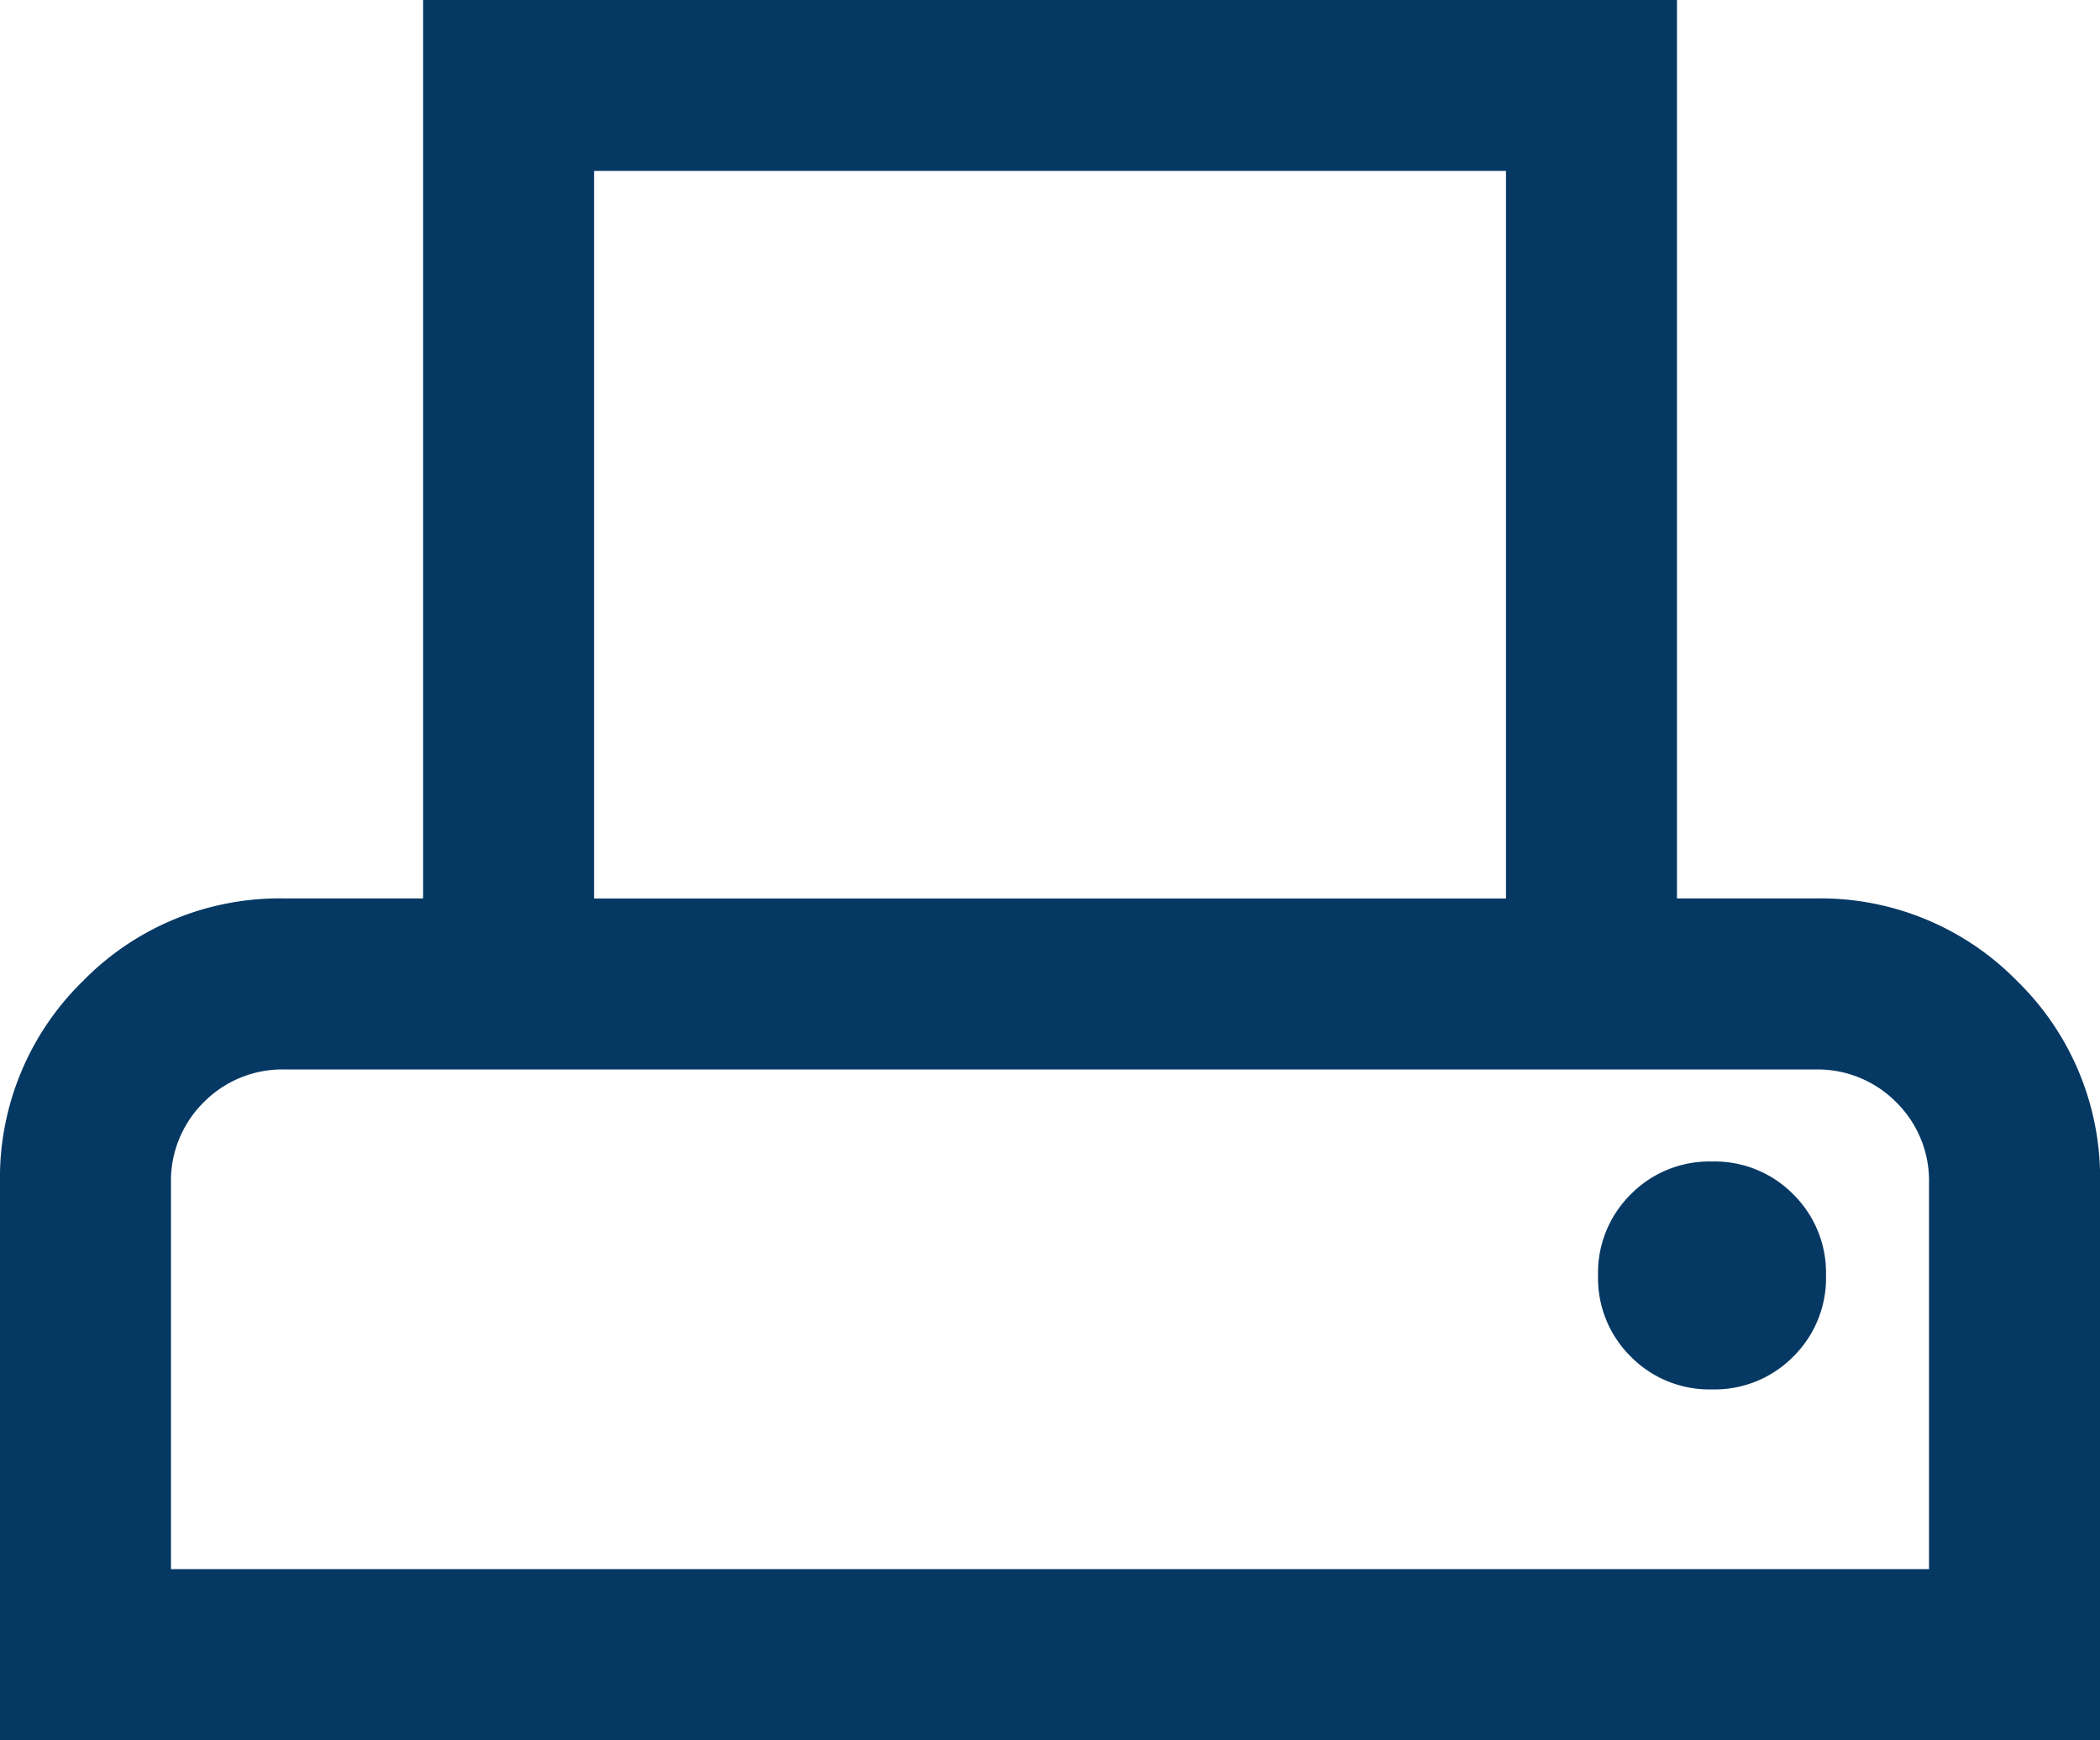
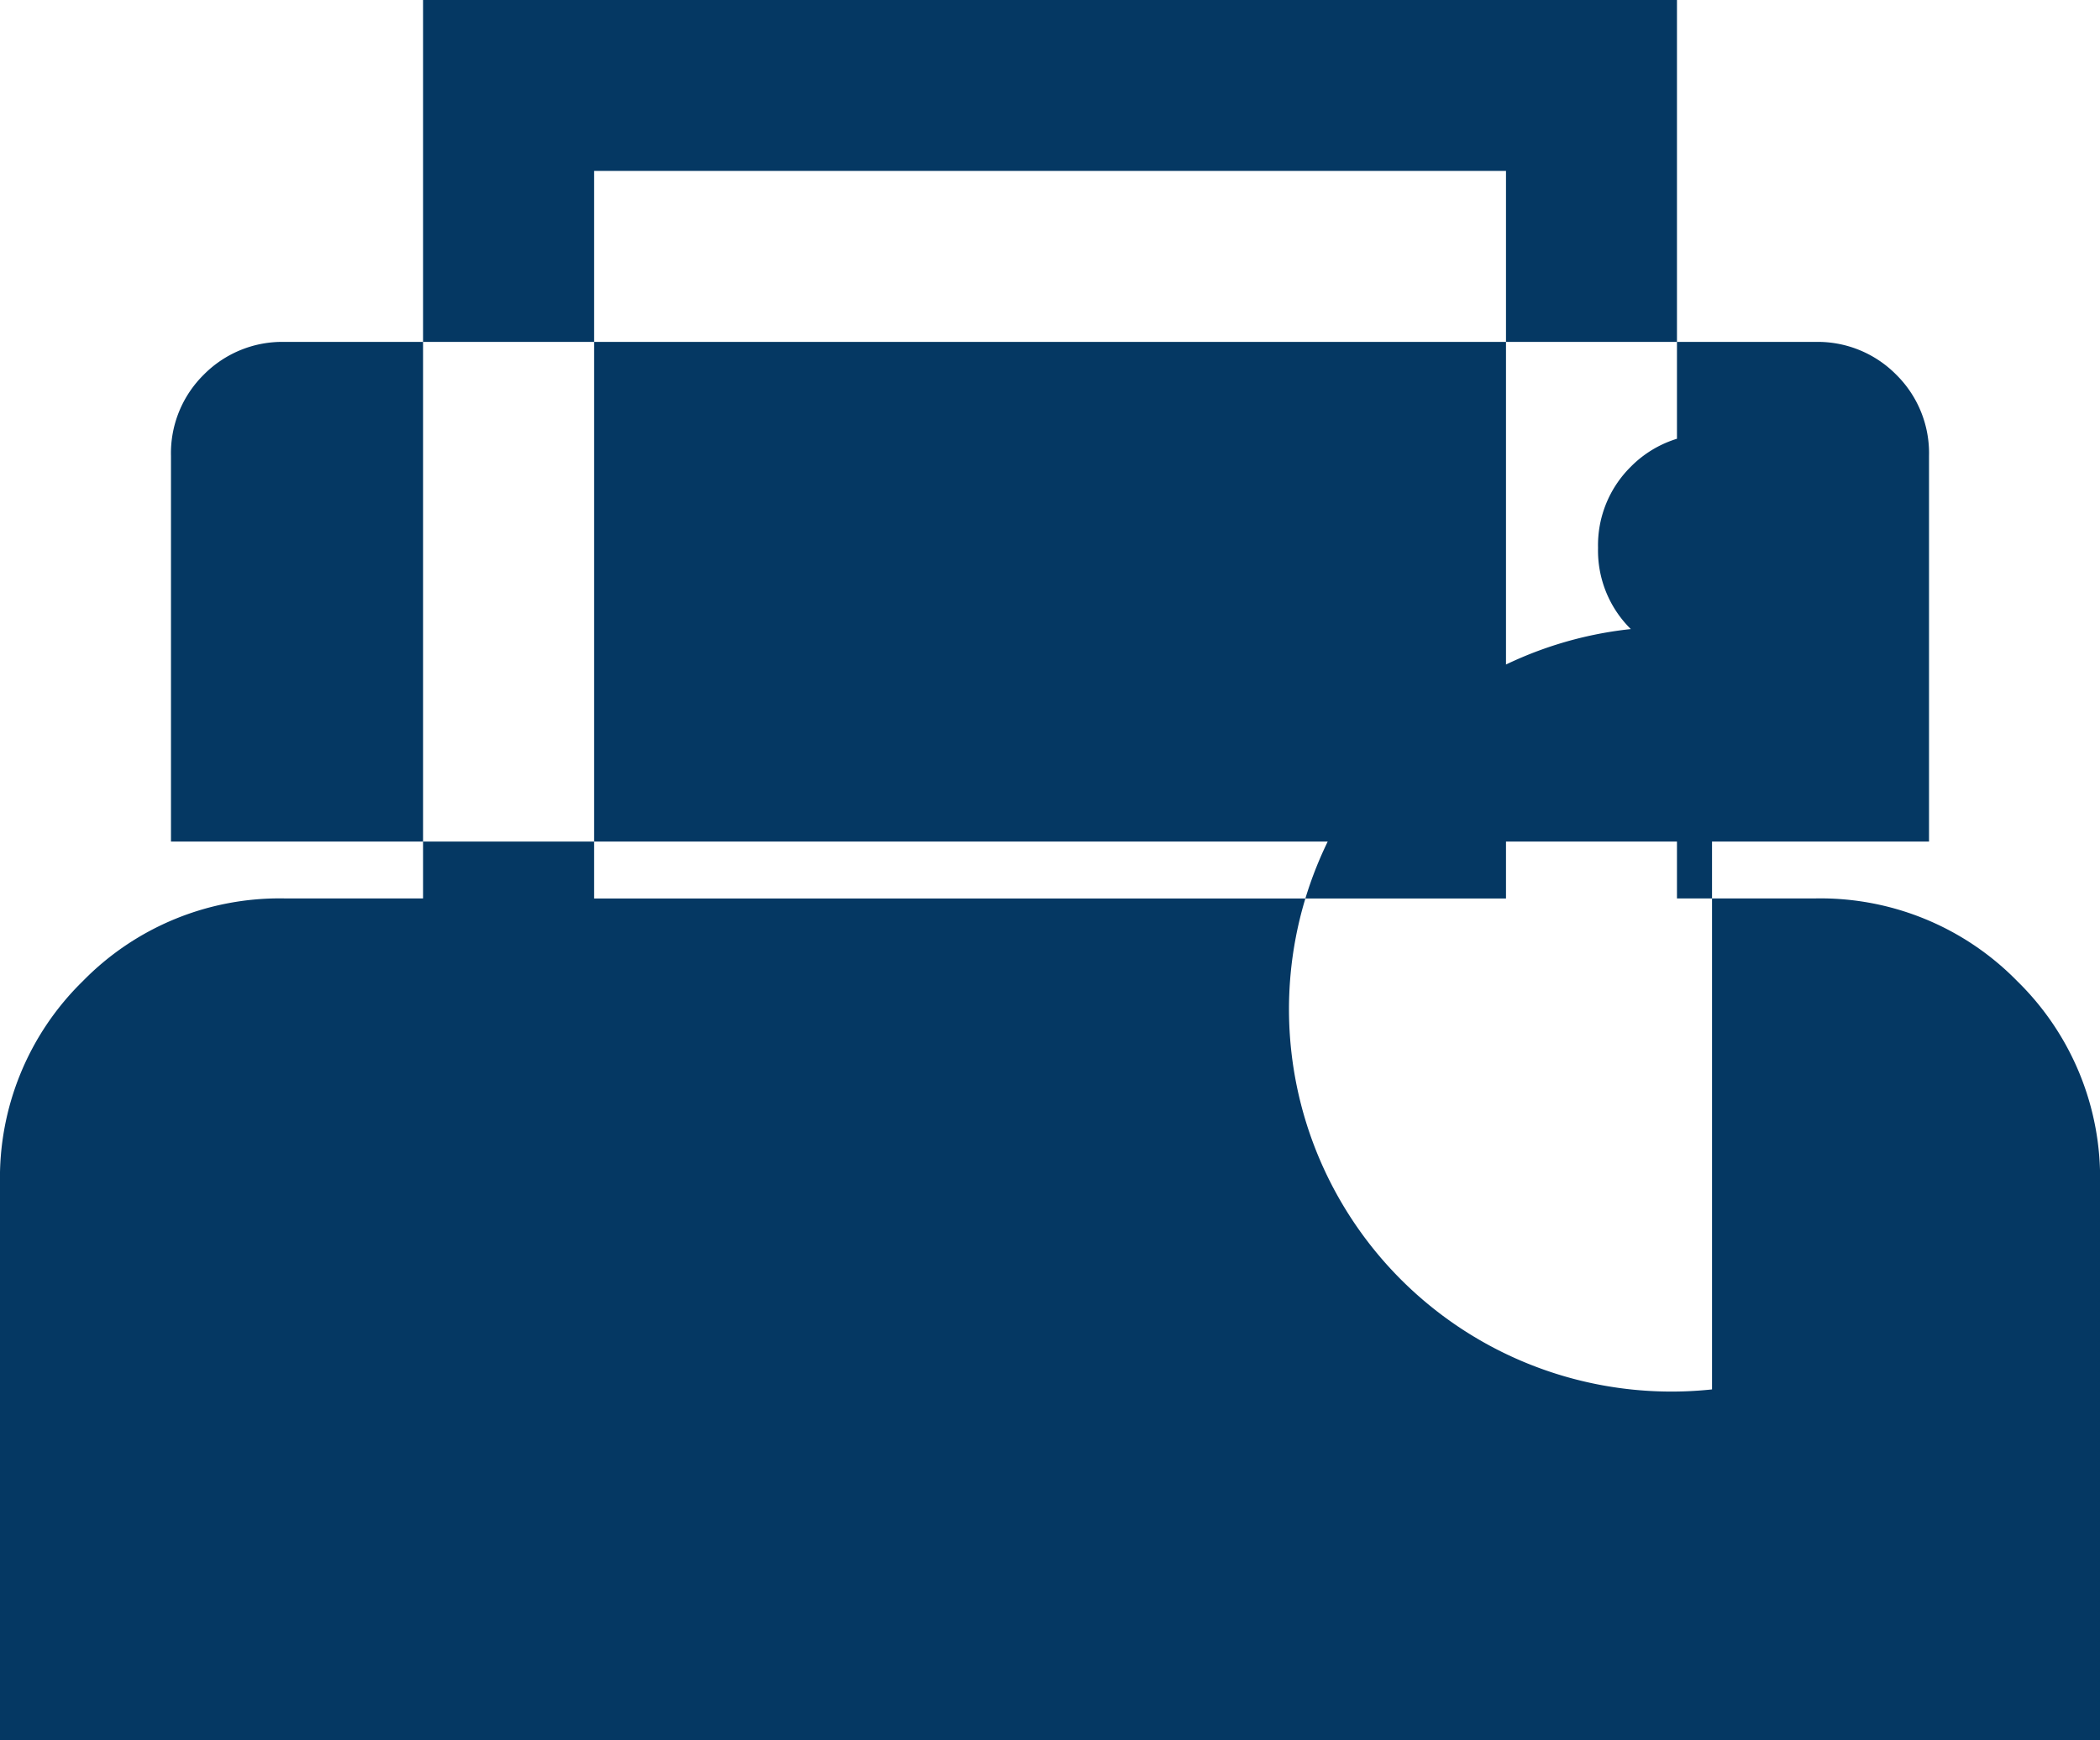
<svg xmlns="http://www.w3.org/2000/svg" width="36" height="29.837" viewBox="0 0 36 29.837">
-   <path d="M111.541-753.239v-9.545a4.716,4.716,0,0,1,1.419-3.467,4.716,4.716,0,0,1,3.467-1.419h2.367v-15.407h21.495v15.407h2.367a4.716,4.716,0,0,1,3.467,1.419,4.716,4.716,0,0,1,1.419,3.467v9.545Zm10.184-14.43h15.633v-12.476H121.725Zm-7.253,11.5H144.61v-6.614a1.891,1.891,0,0,0-.562-1.392,1.891,1.891,0,0,0-1.392-.562h-26.23a1.891,1.891,0,0,0-1.392.562,1.891,1.891,0,0,0-.562,1.392Zm26.418-3.082a1.891,1.891,0,0,0,1.392-.562,1.891,1.891,0,0,0,.562-1.392,1.891,1.891,0,0,0-.562-1.392,1.891,1.891,0,0,0-1.392-.562,1.891,1.891,0,0,0-1.392.562,1.891,1.891,0,0,0-.562,1.392,1.891,1.891,0,0,0,.562,1.392A1.891,1.891,0,0,0,140.89-759.251Zm-26.418-5.486h0Z" transform="translate(-111.541 783.076)" fill="#053863" />
+   <path d="M111.541-753.239v-9.545a4.716,4.716,0,0,1,1.419-3.467,4.716,4.716,0,0,1,3.467-1.419h2.367v-15.407h21.495v15.407h2.367a4.716,4.716,0,0,1,3.467,1.419,4.716,4.716,0,0,1,1.419,3.467v9.545Zm10.184-14.43h15.633v-12.476H121.725m-7.253,11.5H144.61v-6.614a1.891,1.891,0,0,0-.562-1.392,1.891,1.891,0,0,0-1.392-.562h-26.23a1.891,1.891,0,0,0-1.392.562,1.891,1.891,0,0,0-.562,1.392Zm26.418-3.082a1.891,1.891,0,0,0,1.392-.562,1.891,1.891,0,0,0,.562-1.392,1.891,1.891,0,0,0-.562-1.392,1.891,1.891,0,0,0-1.392-.562,1.891,1.891,0,0,0-1.392.562,1.891,1.891,0,0,0-.562,1.392,1.891,1.891,0,0,0,.562,1.392A1.891,1.891,0,0,0,140.89-759.251Zm-26.418-5.486h0Z" transform="translate(-111.541 783.076)" fill="#053863" />
</svg>